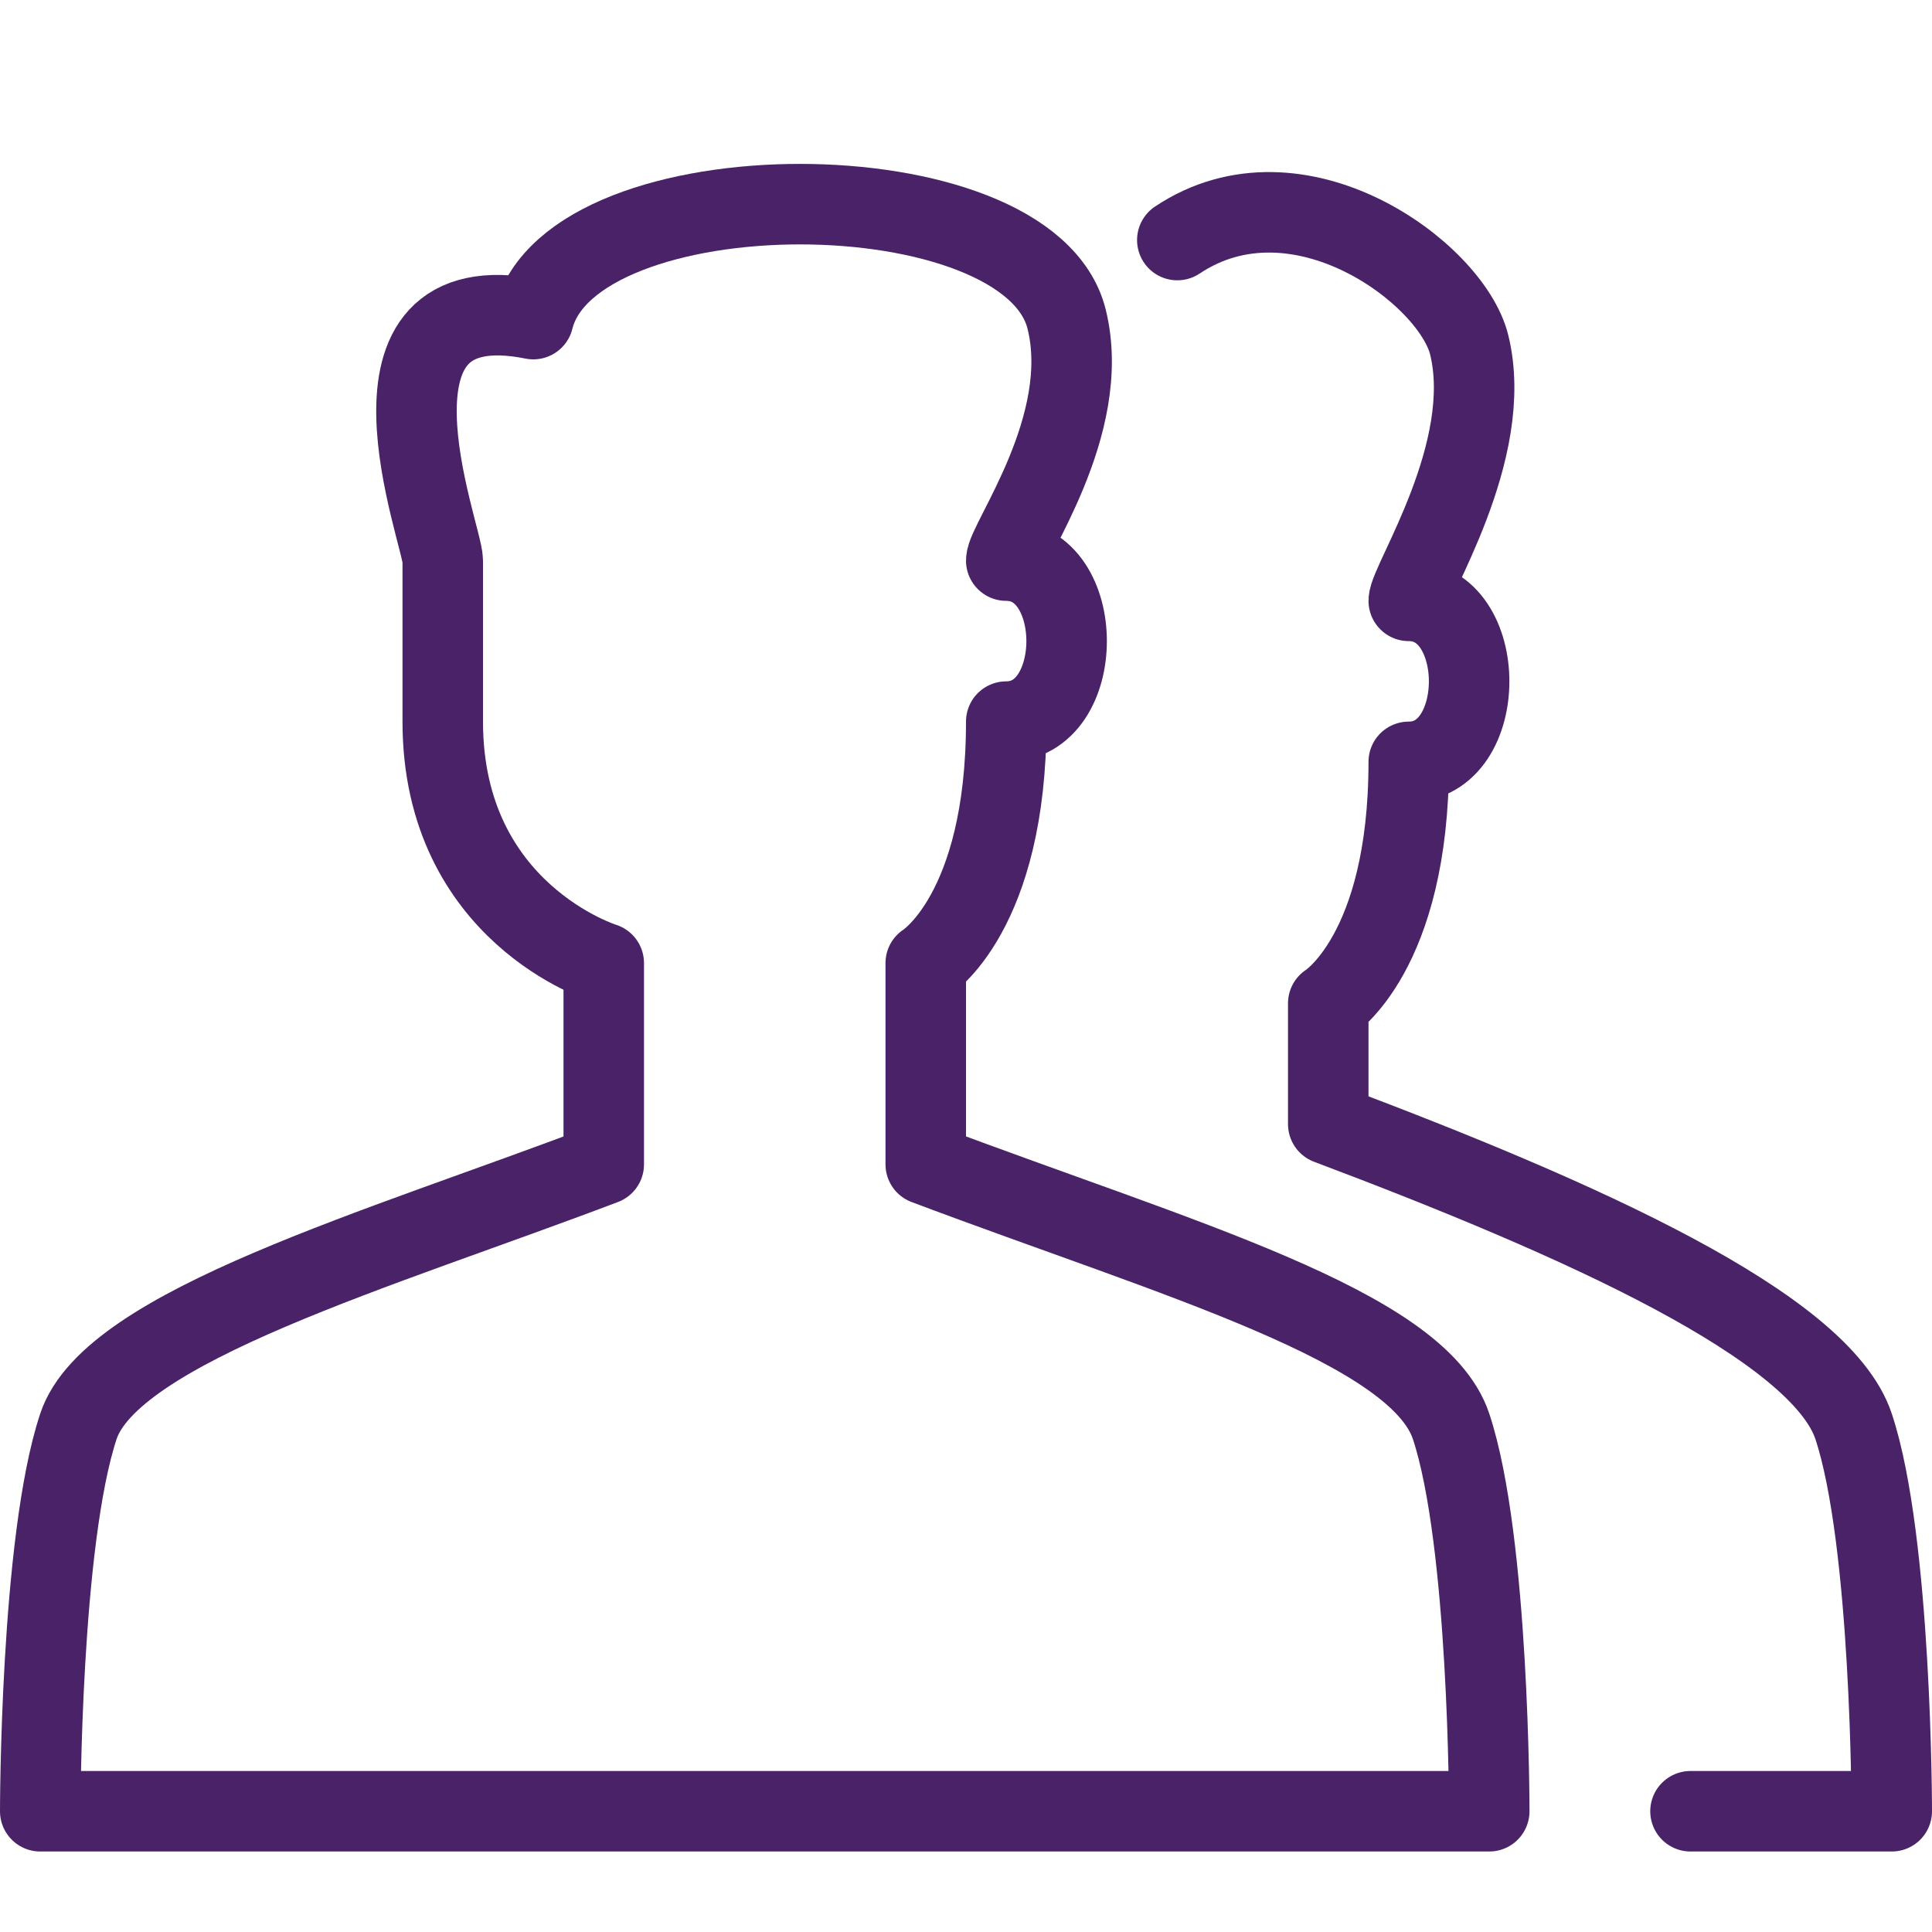
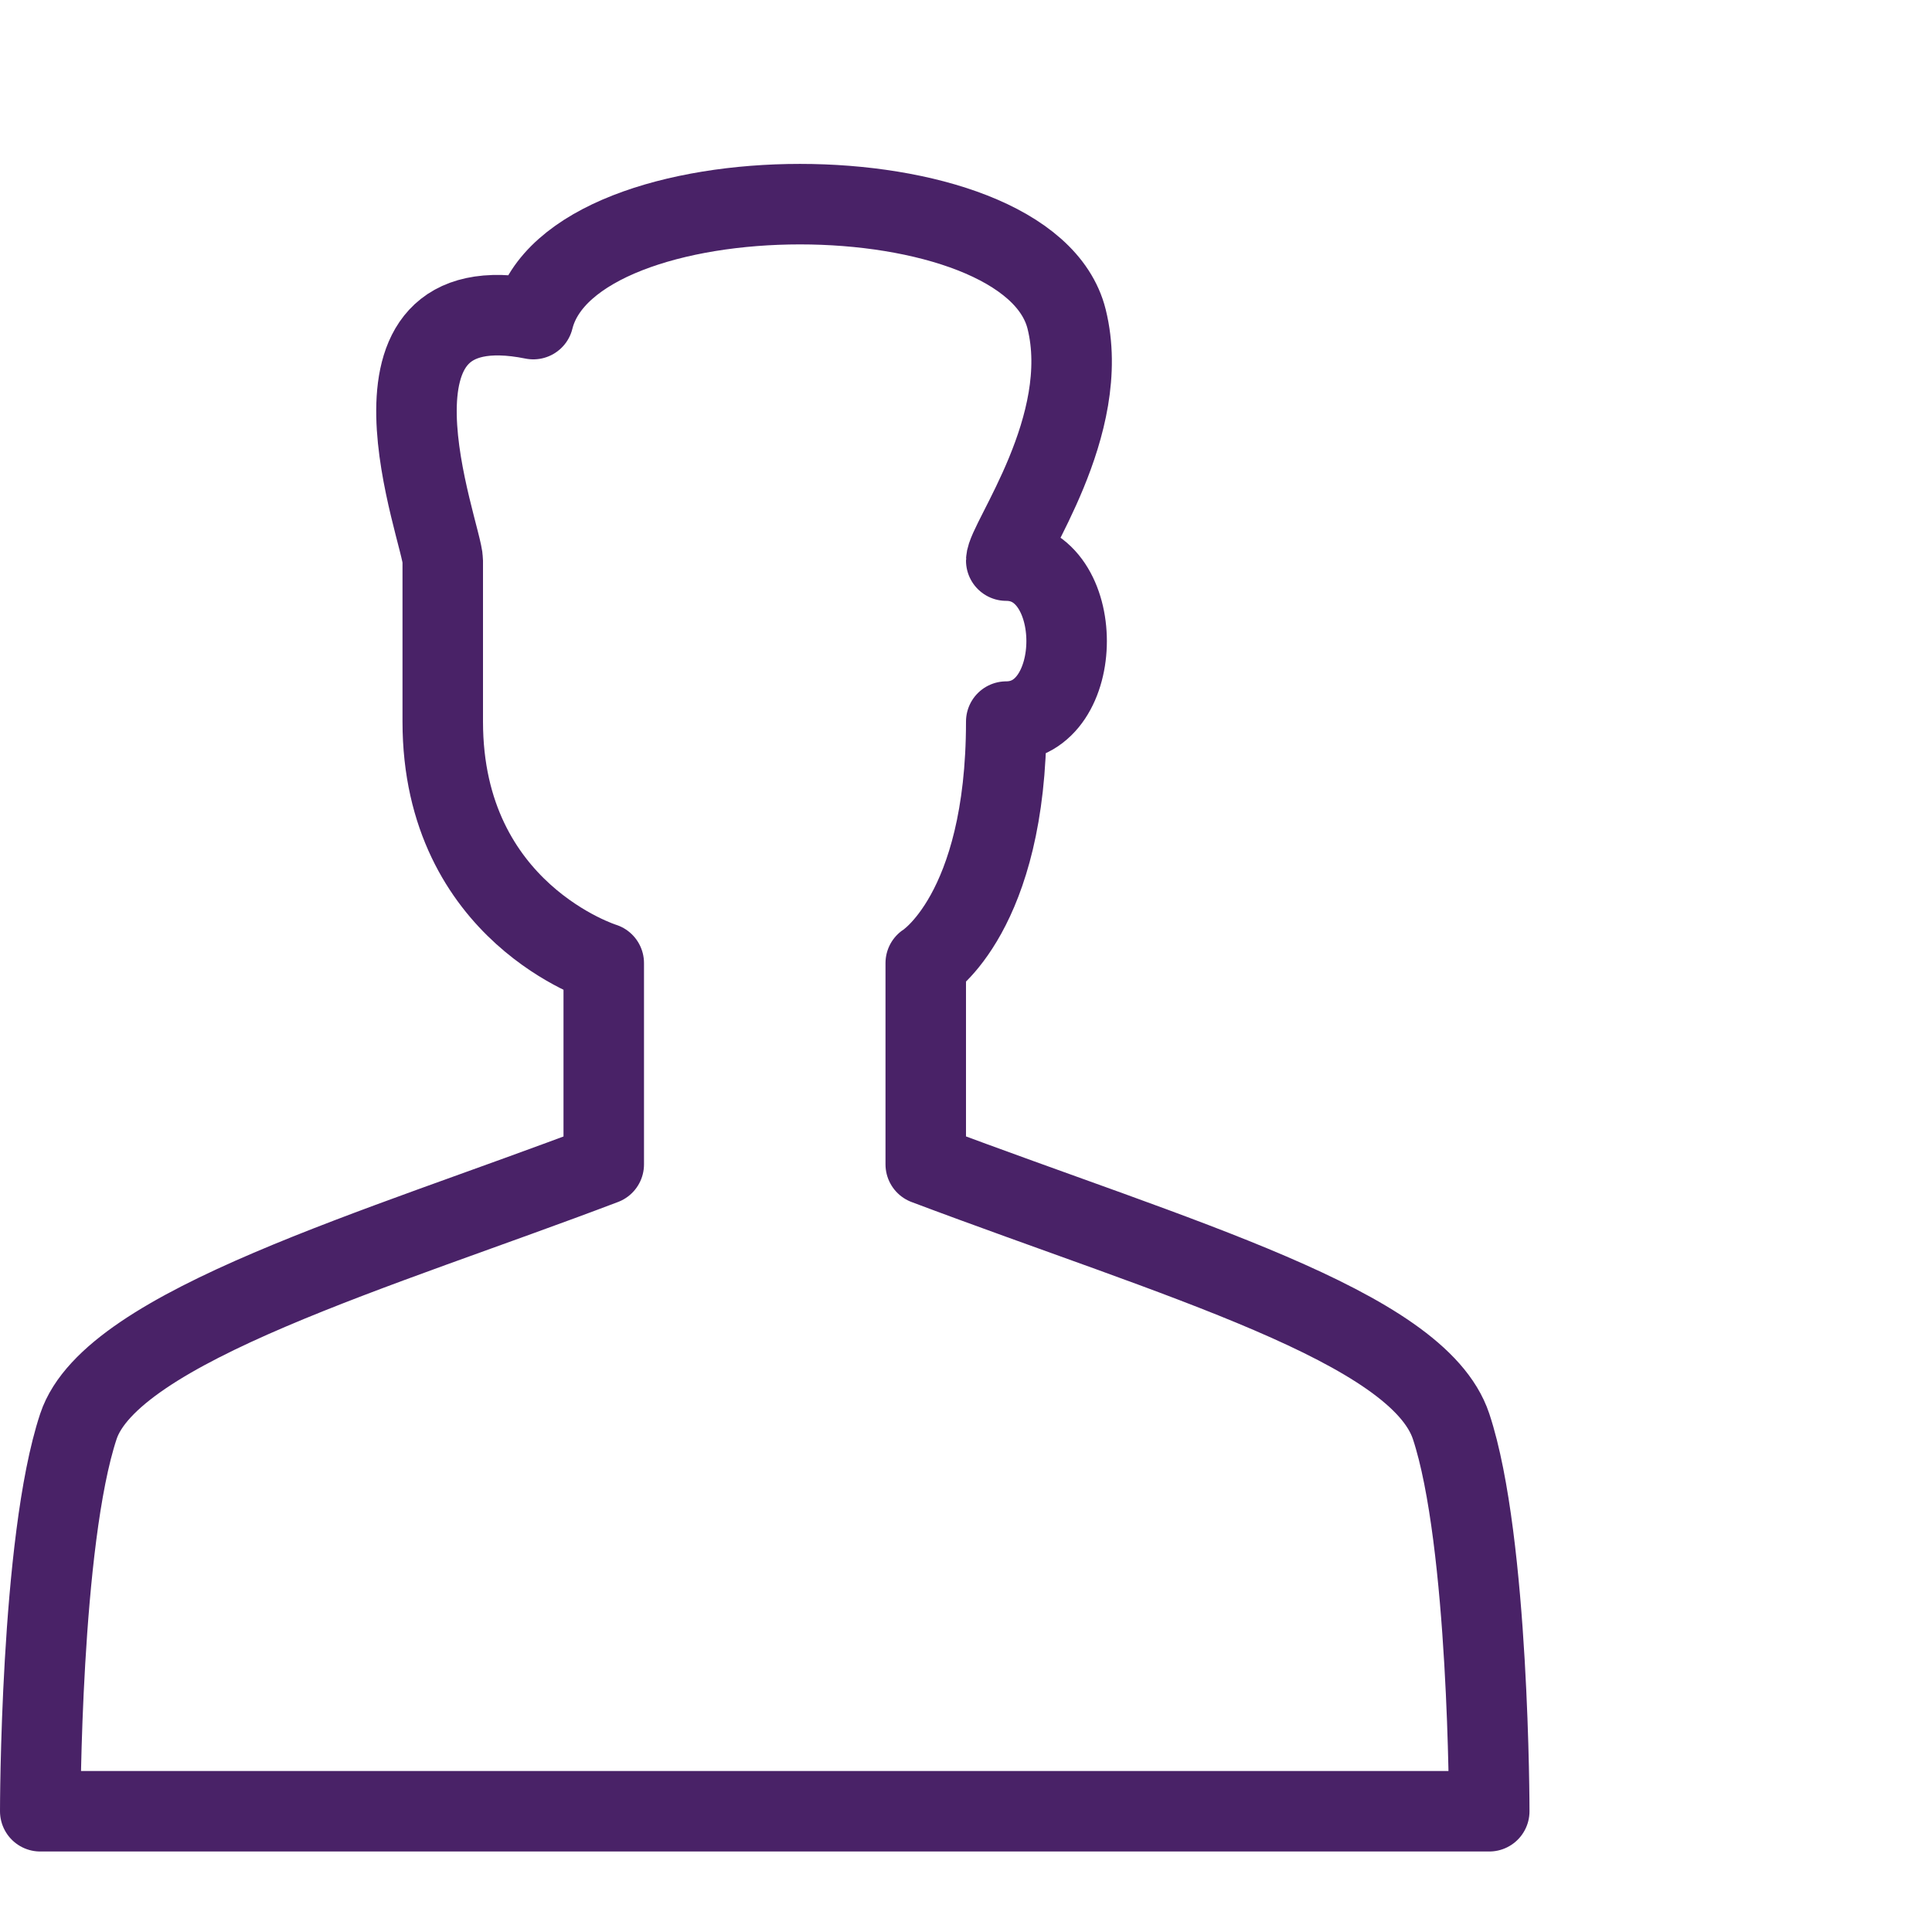
<svg xmlns="http://www.w3.org/2000/svg" xmlns:ns1="http://sodipodi.sourceforge.net/DTD/sodipodi-0.dtd" xmlns:ns2="http://www.inkscape.org/namespaces/inkscape" version="1.1" x="0px" y="0px" width="24px" height="24px" viewBox="0 0 24 24" enable-background="new 0 0 24 24" xml:space="preserve" id="svg14" ns1:docname="account-group-1.svg" ns2:version="0.92.2 5c3e80d, 2017-08-06">
  <defs id="defs18" />
  <ns1:namedview pagecolor="#ffffff" bordercolor="#666666" borderopacity="1" objecttolerance="10" gridtolerance="10" guidetolerance="10" ns2:pageopacity="0" ns2:pageshadow="2" ns2:window-width="956" ns2:window-height="1041" id="namedview16" showgrid="false" ns2:zoom="9.8333333" ns2:cx="21.864407" ns2:cy="12" ns2:window-x="2880" ns2:window-y="18" ns2:window-maximized="0" ns2:current-layer="svg14" />
  <g id="Outline_Icons_1_" style="stroke:#492267;stroke-opacity:1">
    <g id="Outline_Icons" style="stroke:#492267;stroke-opacity:1">
      <g id="g6" style="stroke:#492267;stroke-opacity:1">
        <path fill="none" stroke="#000000" stroke-linejoin="round" stroke-miterlimit="10" d="M9.497,22.5H18.5c0,0,0-3.352-0.474-4.781     c-0.413-1.244-3.396-2.076-6.526-3.255v-2.5c0,0,1-0.619,1-3c1,0,1-2,0-2c0-0.234,1.078-1.678,0.75-3     c-0.474-1.904-6.151-1.904-6.625,0C4.256,3.488,5.5,6.645,5.5,6.964v2c0,2.381,2,3,2,3v2.5c-2.778,1.056-6.114,2.012-6.526,3.255     C0.5,19.148,0.5,22.5,0.5,22.5H9.497z" id="path2" style="stroke:#492267;stroke-opacity:1" />
-         <path fill="none" stroke="#000000" stroke-linecap="round" stroke-linejoin="round" stroke-miterlimit="10" d="M21,22.5h2.5     c0,0,0-3.352-0.474-4.781c-0.413-1.244-3.396-2.576-6.526-3.755v-1.5c0,0,1-0.619,1-3c1,0,1-2,0-2     c0-0.234,1.078-1.862,0.75-3.184c-0.222-0.891-2.125-2.298-3.625-1.298" id="path4" style="stroke:#492267;stroke-opacity:1" />
      </g>
    </g>
    <g id="New_icons_1_" style="stroke:#492267;stroke-opacity:1" />
  </g>
</svg>